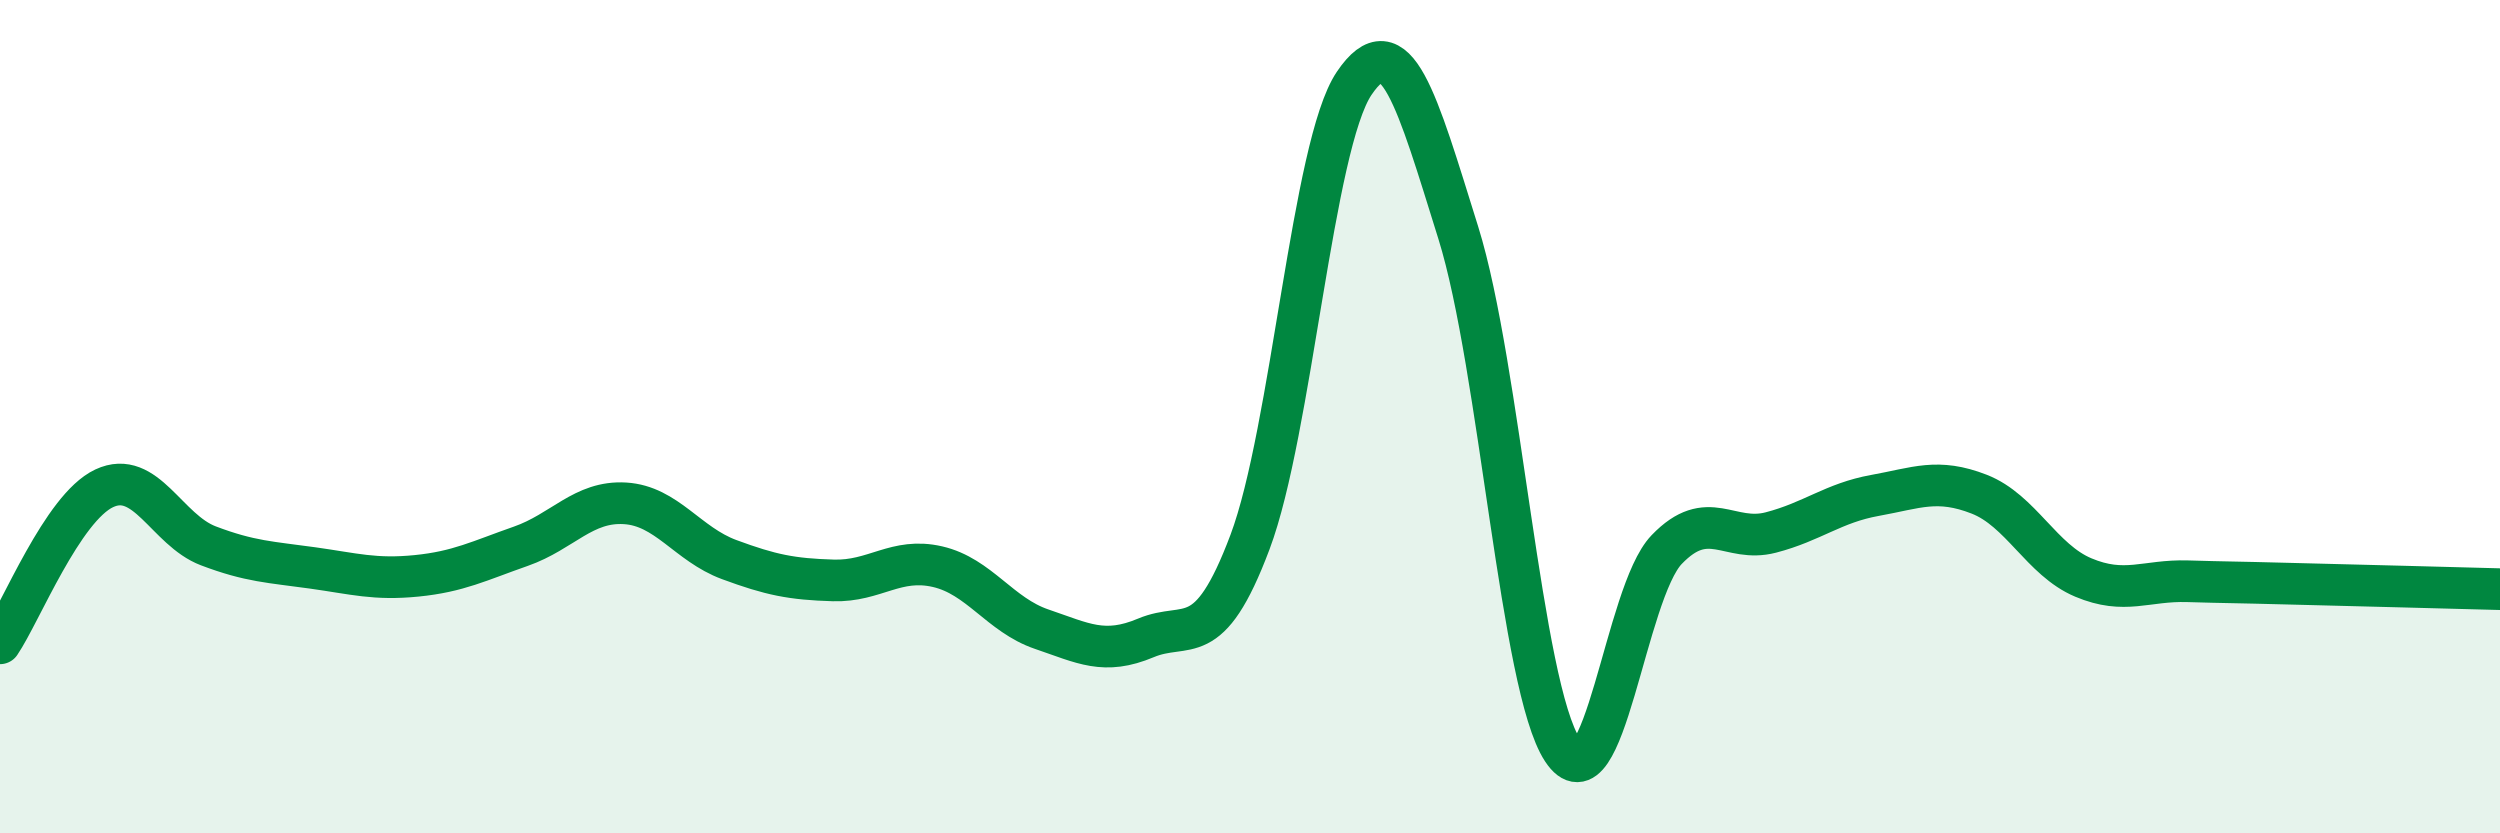
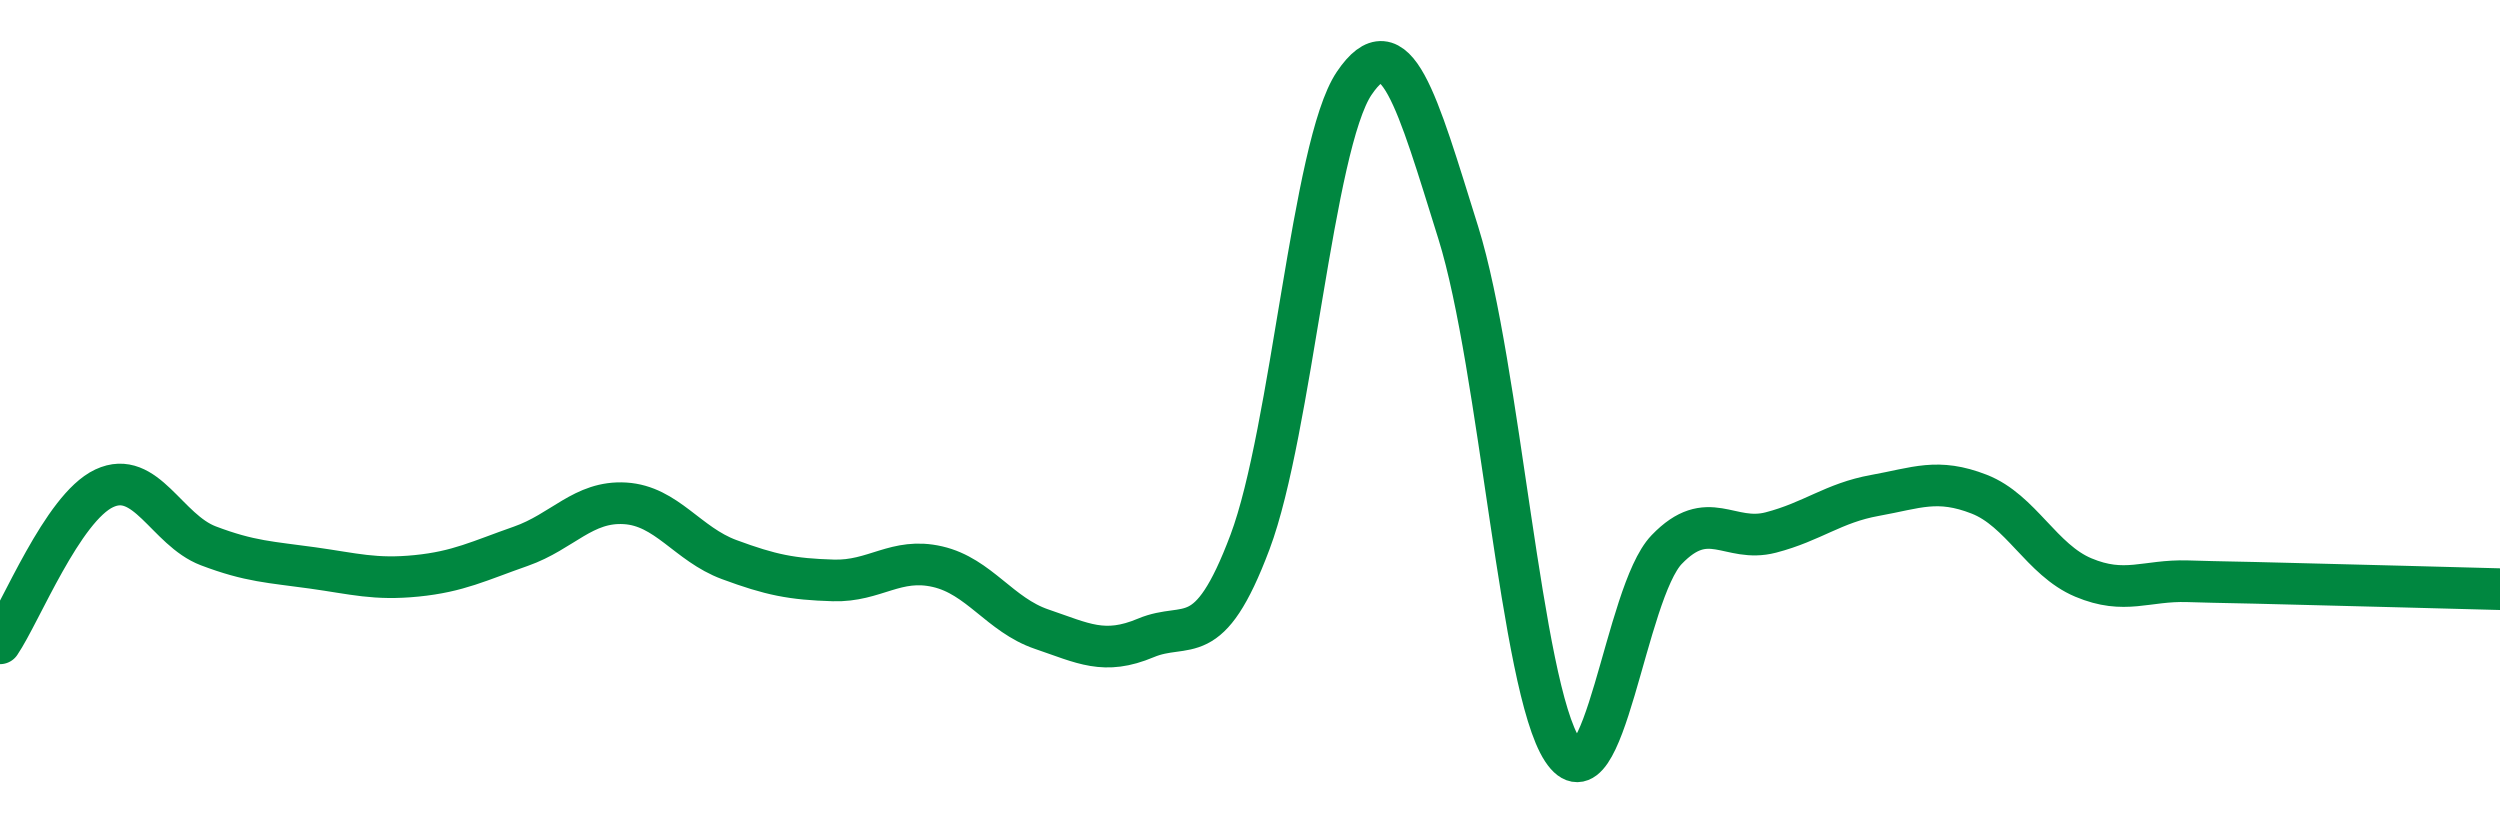
<svg xmlns="http://www.w3.org/2000/svg" width="60" height="20" viewBox="0 0 60 20">
-   <path d="M 0,15.44 C 0.5,14.7 1.5,12.19 2.5,11.72 C 3.5,11.25 4,12.72 5,13.1 C 6,13.48 6.5,13.49 7.5,13.63 C 8.5,13.77 9,13.92 10,13.82 C 11,13.72 11.5,13.46 12.5,13.11 C 13.5,12.76 14,12.02 15,12.08 C 16,12.14 16.5,13.06 17.5,13.43 C 18.5,13.8 19,13.9 20,13.93 C 21,13.96 21.5,13.37 22.5,13.6 C 23.5,13.83 24,14.76 25,15.1 C 26,15.44 26.5,15.73 27.5,15.31 C 28.5,14.89 29,15.67 30,13.01 C 31,10.35 31.5,3.48 32.5,2 C 33.5,0.52 34,2.39 35,5.59 C 36,8.79 36.5,16.48 37.5,18 C 38.5,19.52 39,14.23 40,13.19 C 41,12.15 41.5,13.04 42.5,12.78 C 43.5,12.52 44,12.07 45,11.89 C 46,11.71 46.5,11.47 47.5,11.86 C 48.5,12.25 49,13.44 50,13.86 C 51,14.28 51.5,13.92 52.5,13.95 C 53.5,13.98 53.5,13.97 55,14.01 C 56.5,14.05 59,14.11 60,14.14L60 20L0 20Z" fill="#008740" opacity="0.1" stroke-linecap="round" stroke-linejoin="round" />
  <path d="M 0,15.44 C 0.5,14.7 1.5,12.19 2.5,11.72 C 3.5,11.25 4,12.72 5,13.1 C 6,13.48 6.5,13.49 7.5,13.63 C 8.5,13.77 9,13.92 10,13.82 C 11,13.72 11.5,13.46 12.5,13.11 C 13.5,12.76 14,12.02 15,12.08 C 16,12.14 16.5,13.06 17.5,13.43 C 18.5,13.8 19,13.9 20,13.93 C 21,13.96 21.5,13.37 22.5,13.6 C 23.5,13.83 24,14.76 25,15.1 C 26,15.44 26.5,15.73 27.5,15.31 C 28.5,14.89 29,15.67 30,13.01 C 31,10.35 31.5,3.48 32.5,2 C 33.5,0.52 34,2.39 35,5.59 C 36,8.79 36.5,16.48 37.5,18 C 38.5,19.52 39,14.23 40,13.19 C 41,12.15 41.5,13.04 42.5,12.78 C 43.5,12.52 44,12.07 45,11.89 C 46,11.71 46.5,11.47 47.5,11.86 C 48.5,12.25 49,13.44 50,13.86 C 51,14.28 51.5,13.92 52.5,13.95 C 53.5,13.98 53.5,13.97 55,14.01 C 56.5,14.05 59,14.11 60,14.14" stroke="#008740" stroke-width="1" fill="none" stroke-linecap="round" stroke-linejoin="round" />
</svg>